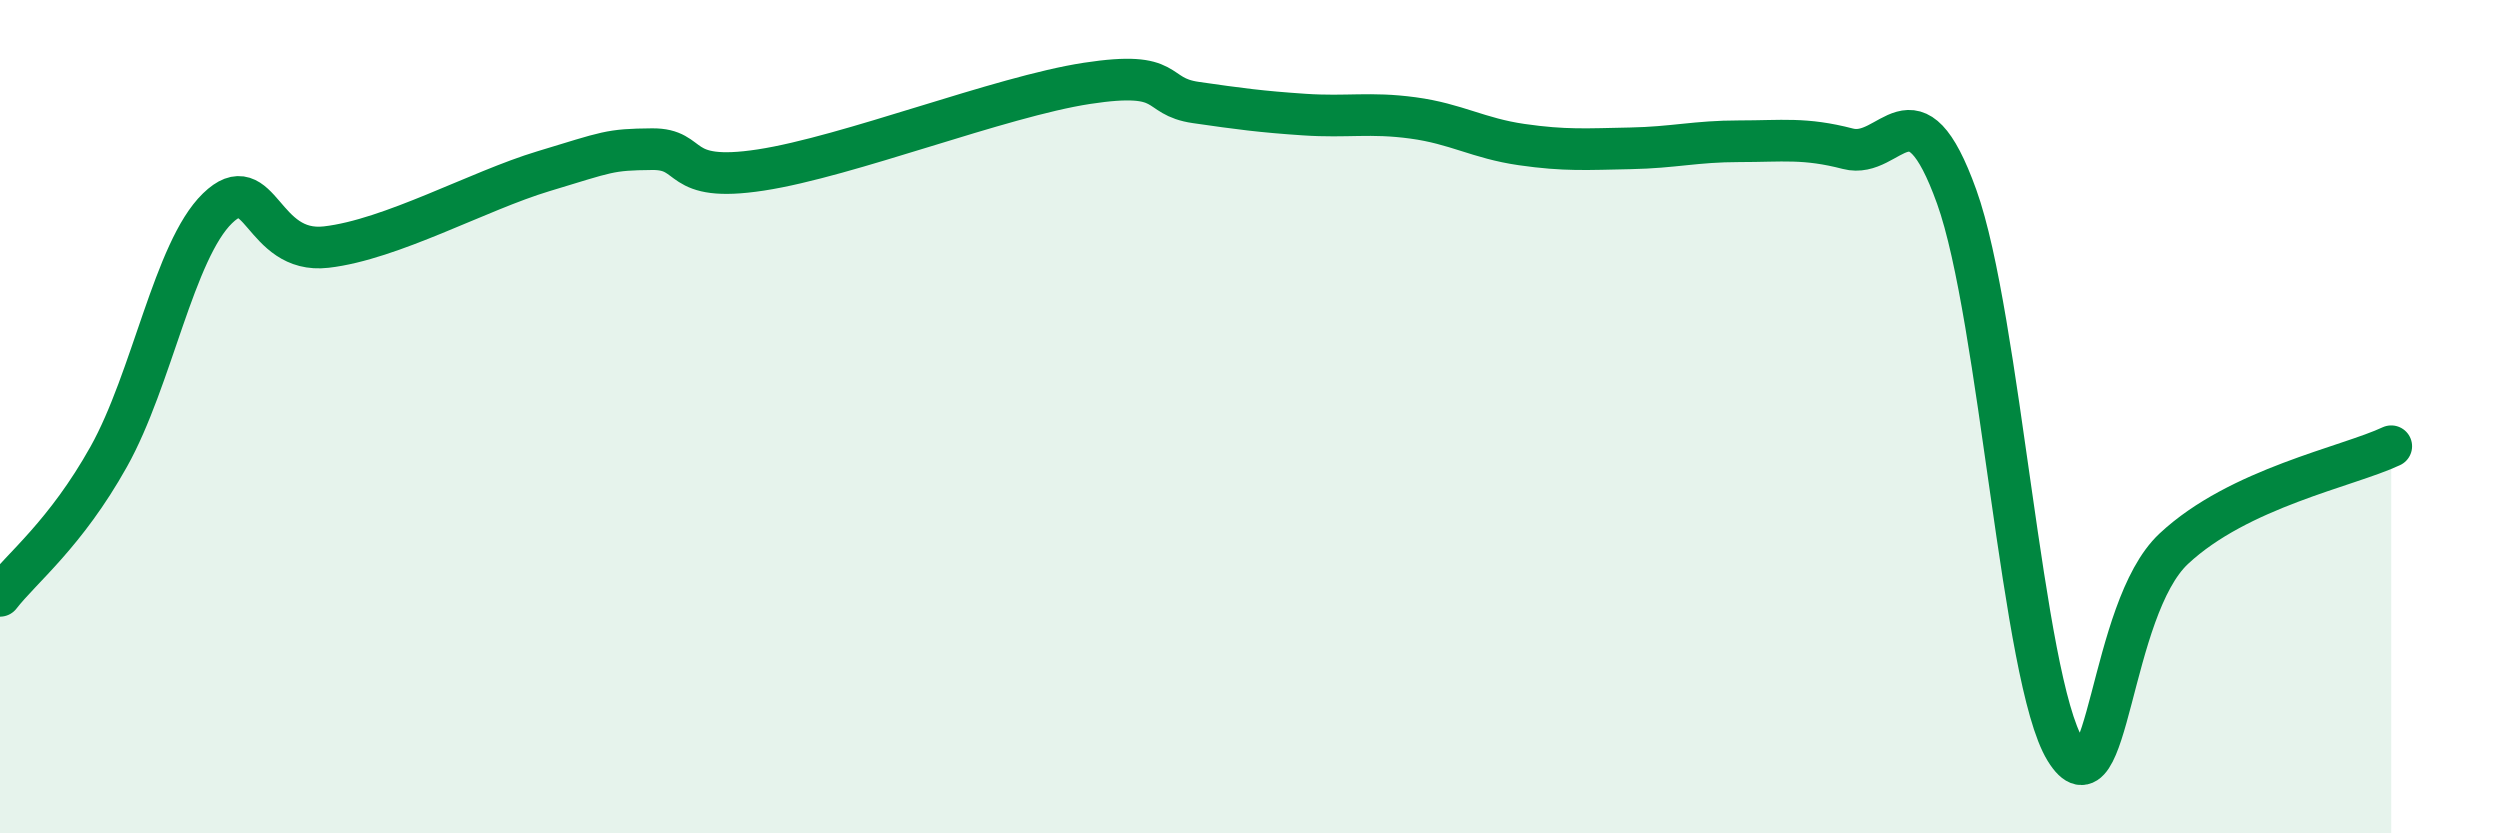
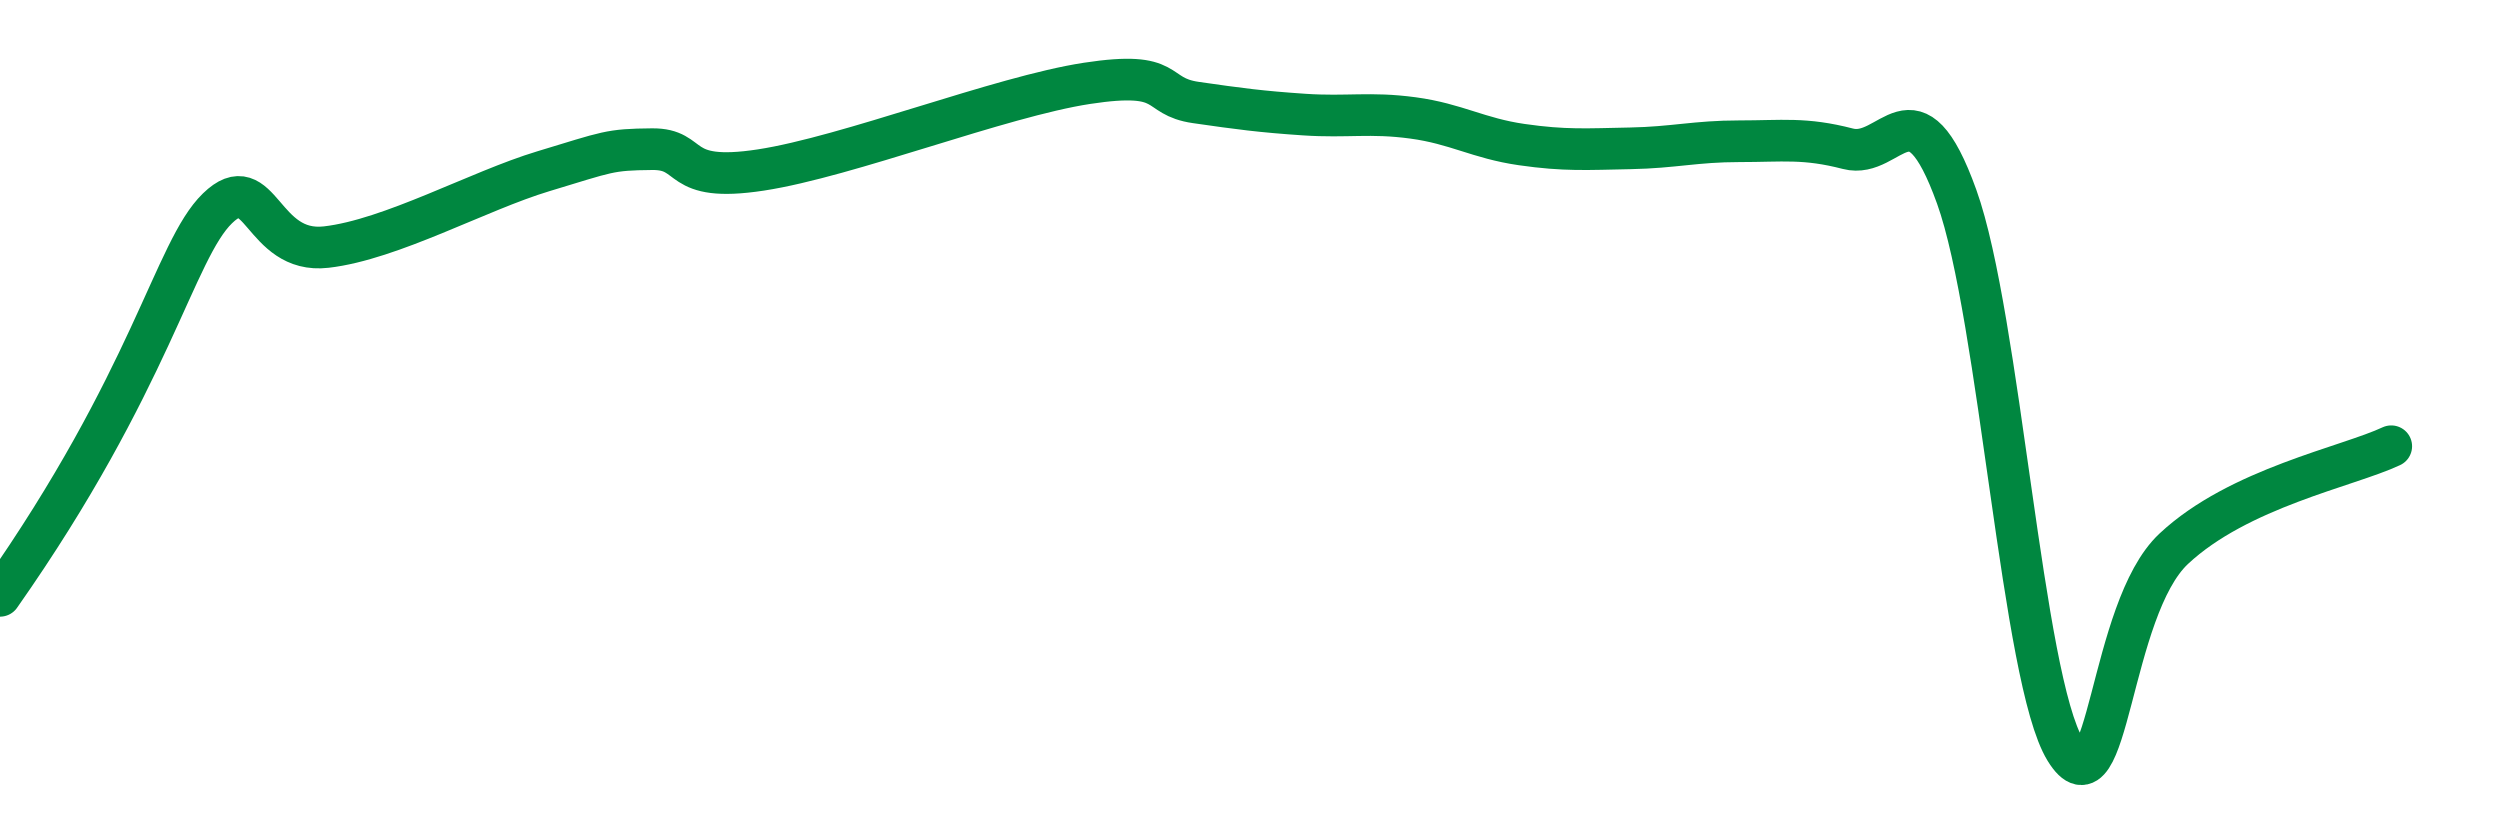
<svg xmlns="http://www.w3.org/2000/svg" width="60" height="20" viewBox="0 0 60 20">
-   <path d="M 0,14.3 C 0.52,13.63 1.57,12.82 2.61,10.96 C 3.65,9.1 4.18,6.01 5.22,5 C 6.26,3.99 6.27,6.11 7.83,5.93 C 9.39,5.75 11.48,4.58 13.04,4.11 C 14.6,3.64 14.61,3.59 15.65,3.58 C 16.69,3.57 16.17,4.4 18.26,4.08 C 20.35,3.76 24,2.32 26.09,2 C 28.18,1.68 27.66,2.31 28.7,2.46 C 29.74,2.61 30.26,2.68 31.3,2.75 C 32.34,2.82 32.87,2.69 33.91,2.83 C 34.95,2.97 35.48,3.32 36.52,3.47 C 37.56,3.62 38.09,3.58 39.13,3.56 C 40.17,3.54 40.7,3.39 41.74,3.39 C 42.78,3.39 43.31,3.3 44.35,3.57 C 45.39,3.84 45.92,1.83 46.96,4.72 C 48,7.61 48.53,16.31 49.57,18 C 50.61,19.69 50.61,14.63 52.17,13.17 C 53.73,11.71 56.35,11.2 57.39,10.71L57.39 20L0 20Z" fill="#008740" opacity="0.1" stroke-linecap="round" stroke-linejoin="round" />
-   <path d="M 0,14.3 C 0.52,13.63 1.57,12.82 2.61,10.96 C 3.65,9.1 4.18,6.01 5.22,5 C 6.26,3.99 6.27,6.11 7.83,5.93 C 9.39,5.75 11.48,4.58 13.04,4.11 C 14.6,3.64 14.61,3.59 15.65,3.58 C 16.69,3.57 16.17,4.4 18.26,4.08 C 20.35,3.76 24,2.32 26.09,2 C 28.18,1.68 27.66,2.31 28.7,2.46 C 29.74,2.61 30.26,2.68 31.3,2.75 C 32.34,2.82 32.87,2.69 33.91,2.83 C 34.95,2.97 35.48,3.32 36.52,3.47 C 37.56,3.62 38.09,3.58 39.13,3.56 C 40.17,3.54 40.7,3.39 41.74,3.39 C 42.78,3.39 43.31,3.3 44.35,3.57 C 45.39,3.84 45.92,1.83 46.96,4.72 C 48,7.61 48.53,16.31 49.57,18 C 50.61,19.69 50.61,14.63 52.17,13.17 C 53.73,11.71 56.35,11.2 57.39,10.71" stroke="#008740" stroke-width="1" fill="none" stroke-linecap="round" stroke-linejoin="round" />
+   <path d="M 0,14.3 C 3.65,9.1 4.18,6.01 5.22,5 C 6.26,3.99 6.27,6.11 7.83,5.93 C 9.39,5.75 11.48,4.58 13.04,4.11 C 14.6,3.64 14.61,3.59 15.65,3.58 C 16.69,3.57 16.17,4.4 18.26,4.08 C 20.35,3.76 24,2.32 26.09,2 C 28.18,1.68 27.66,2.31 28.7,2.46 C 29.74,2.61 30.26,2.68 31.3,2.75 C 32.34,2.82 32.87,2.69 33.91,2.83 C 34.95,2.97 35.48,3.32 36.52,3.47 C 37.56,3.62 38.09,3.58 39.13,3.56 C 40.17,3.54 40.7,3.39 41.74,3.39 C 42.78,3.39 43.31,3.3 44.35,3.57 C 45.39,3.84 45.92,1.83 46.96,4.72 C 48,7.61 48.53,16.31 49.57,18 C 50.61,19.69 50.61,14.63 52.17,13.17 C 53.73,11.71 56.35,11.2 57.39,10.71" stroke="#008740" stroke-width="1" fill="none" stroke-linecap="round" stroke-linejoin="round" />
</svg>